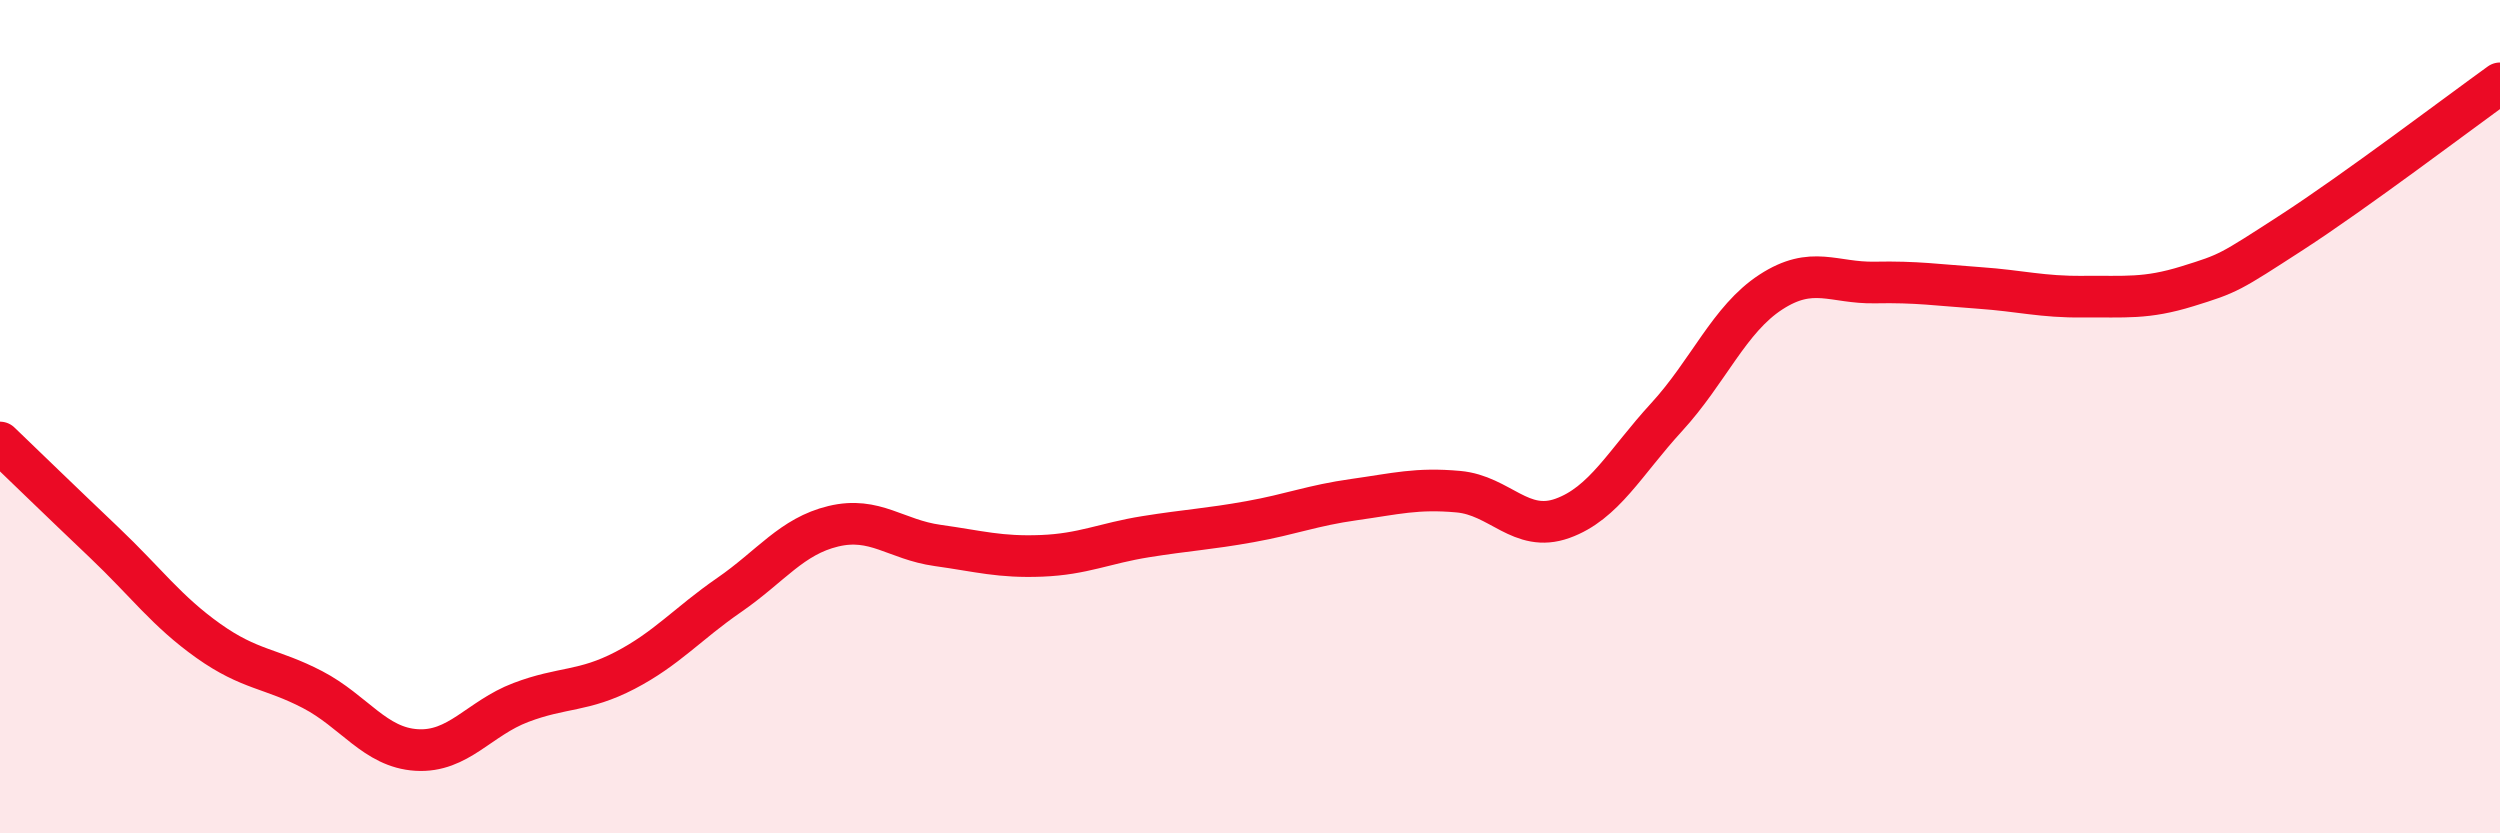
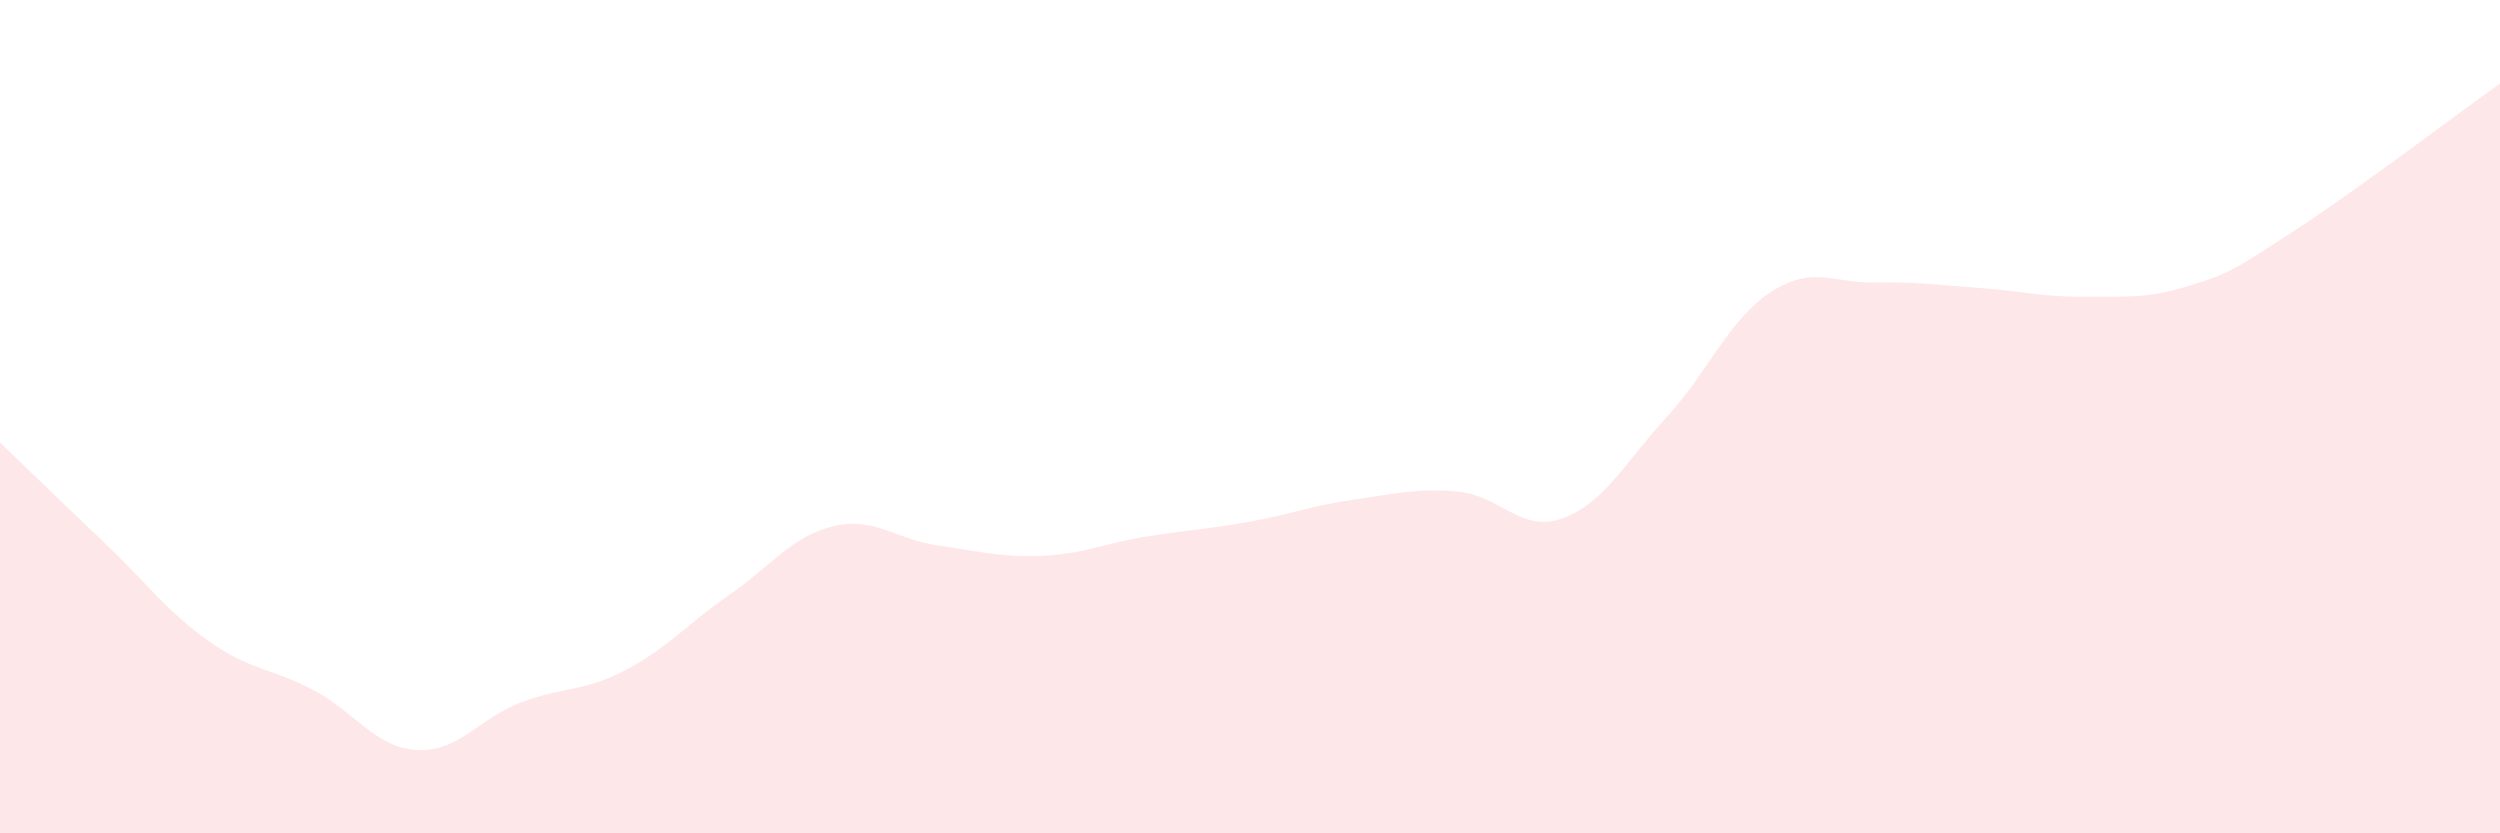
<svg xmlns="http://www.w3.org/2000/svg" width="60" height="20" viewBox="0 0 60 20">
-   <path d="M 0,10.62 C 0.5,11.1 1.5,12.07 2.5,13.02 C 3.5,13.97 4,14.67 5,15.38 C 6,16.09 6.5,16.03 7.5,16.55 C 8.5,17.07 9,17.94 10,18 C 11,18.06 11.5,17.24 12.5,16.86 C 13.5,16.48 14,16.61 15,16.09 C 16,15.57 16.5,14.97 17.5,14.28 C 18.5,13.59 19,12.87 20,12.63 C 21,12.39 21.5,12.95 22.5,13.09 C 23.5,13.23 24,13.38 25,13.34 C 26,13.3 26.5,13.04 27.5,12.88 C 28.5,12.72 29,12.7 30,12.52 C 31,12.34 31.5,12.13 32.5,11.99 C 33.5,11.85 34,11.71 35,11.8 C 36,11.89 36.5,12.8 37.5,12.44 C 38.5,12.08 39,11.1 40,10.01 C 41,8.92 41.5,7.66 42.5,7.01 C 43.5,6.36 44,6.8 45,6.78 C 46,6.76 46.5,6.84 47.5,6.91 C 48.5,6.98 49,7.13 50,7.12 C 51,7.11 51.5,7.18 52.5,6.87 C 53.5,6.56 53.5,6.55 55,5.58 C 56.5,4.61 59,2.72 60,2L60 20L0 20Z" fill="#EB0A25" opacity="0.1" stroke-linecap="round" stroke-linejoin="round" />
-   <path d="M 0,10.62 C 0.5,11.1 1.5,12.07 2.5,13.02 C 3.5,13.97 4,14.67 5,15.38 C 6,16.09 6.5,16.03 7.5,16.55 C 8.5,17.07 9,17.94 10,18 C 11,18.06 11.5,17.24 12.5,16.86 C 13.5,16.48 14,16.61 15,16.09 C 16,15.57 16.5,14.97 17.5,14.28 C 18.5,13.59 19,12.87 20,12.63 C 21,12.39 21.5,12.95 22.5,13.09 C 23.5,13.23 24,13.38 25,13.34 C 26,13.3 26.5,13.04 27.5,12.88 C 28.5,12.72 29,12.7 30,12.52 C 31,12.34 31.5,12.13 32.5,11.99 C 33.5,11.85 34,11.71 35,11.8 C 36,11.89 36.5,12.8 37.5,12.44 C 38.5,12.08 39,11.1 40,10.01 C 41,8.92 41.5,7.66 42.5,7.01 C 43.5,6.36 44,6.8 45,6.78 C 46,6.76 46.5,6.84 47.5,6.91 C 48.5,6.98 49,7.13 50,7.12 C 51,7.11 51.5,7.18 52.5,6.87 C 53.5,6.56 53.5,6.55 55,5.58 C 56.5,4.61 59,2.72 60,2" stroke="#EB0A25" stroke-width="1" fill="none" stroke-linecap="round" stroke-linejoin="round" />
+   <path d="M 0,10.62 C 0.5,11.1 1.5,12.07 2.5,13.02 C 3.5,13.97 4,14.67 5,15.38 C 6,16.09 6.5,16.03 7.5,16.55 C 8.5,17.07 9,17.94 10,18 C 11,18.06 11.5,17.24 12.5,16.86 C 13.5,16.48 14,16.61 15,16.09 C 16,15.57 16.5,14.97 17.5,14.28 C 18.5,13.59 19,12.87 20,12.63 C 21,12.39 21.5,12.95 22.5,13.09 C 23.5,13.23 24,13.38 25,13.34 C 26,13.3 26.5,13.04 27.5,12.88 C 28.5,12.72 29,12.7 30,12.52 C 31,12.34 31.5,12.13 32.5,11.99 C 33.5,11.85 34,11.71 35,11.8 C 36,11.89 36.5,12.8 37.5,12.44 C 38.5,12.08 39,11.1 40,10.01 C 41,8.92 41.5,7.66 42.5,7.01 C 43.5,6.36 44,6.8 45,6.78 C 46,6.76 46.5,6.84 47.5,6.91 C 48.5,6.98 49,7.13 50,7.12 C 51,7.11 51.5,7.18 52.5,6.87 C 53.5,6.56 53.5,6.55 55,5.58 C 56.5,4.61 59,2.72 60,2L60 20L0 20" fill="#EB0A25" opacity="0.1" stroke-linecap="round" stroke-linejoin="round" />
</svg>